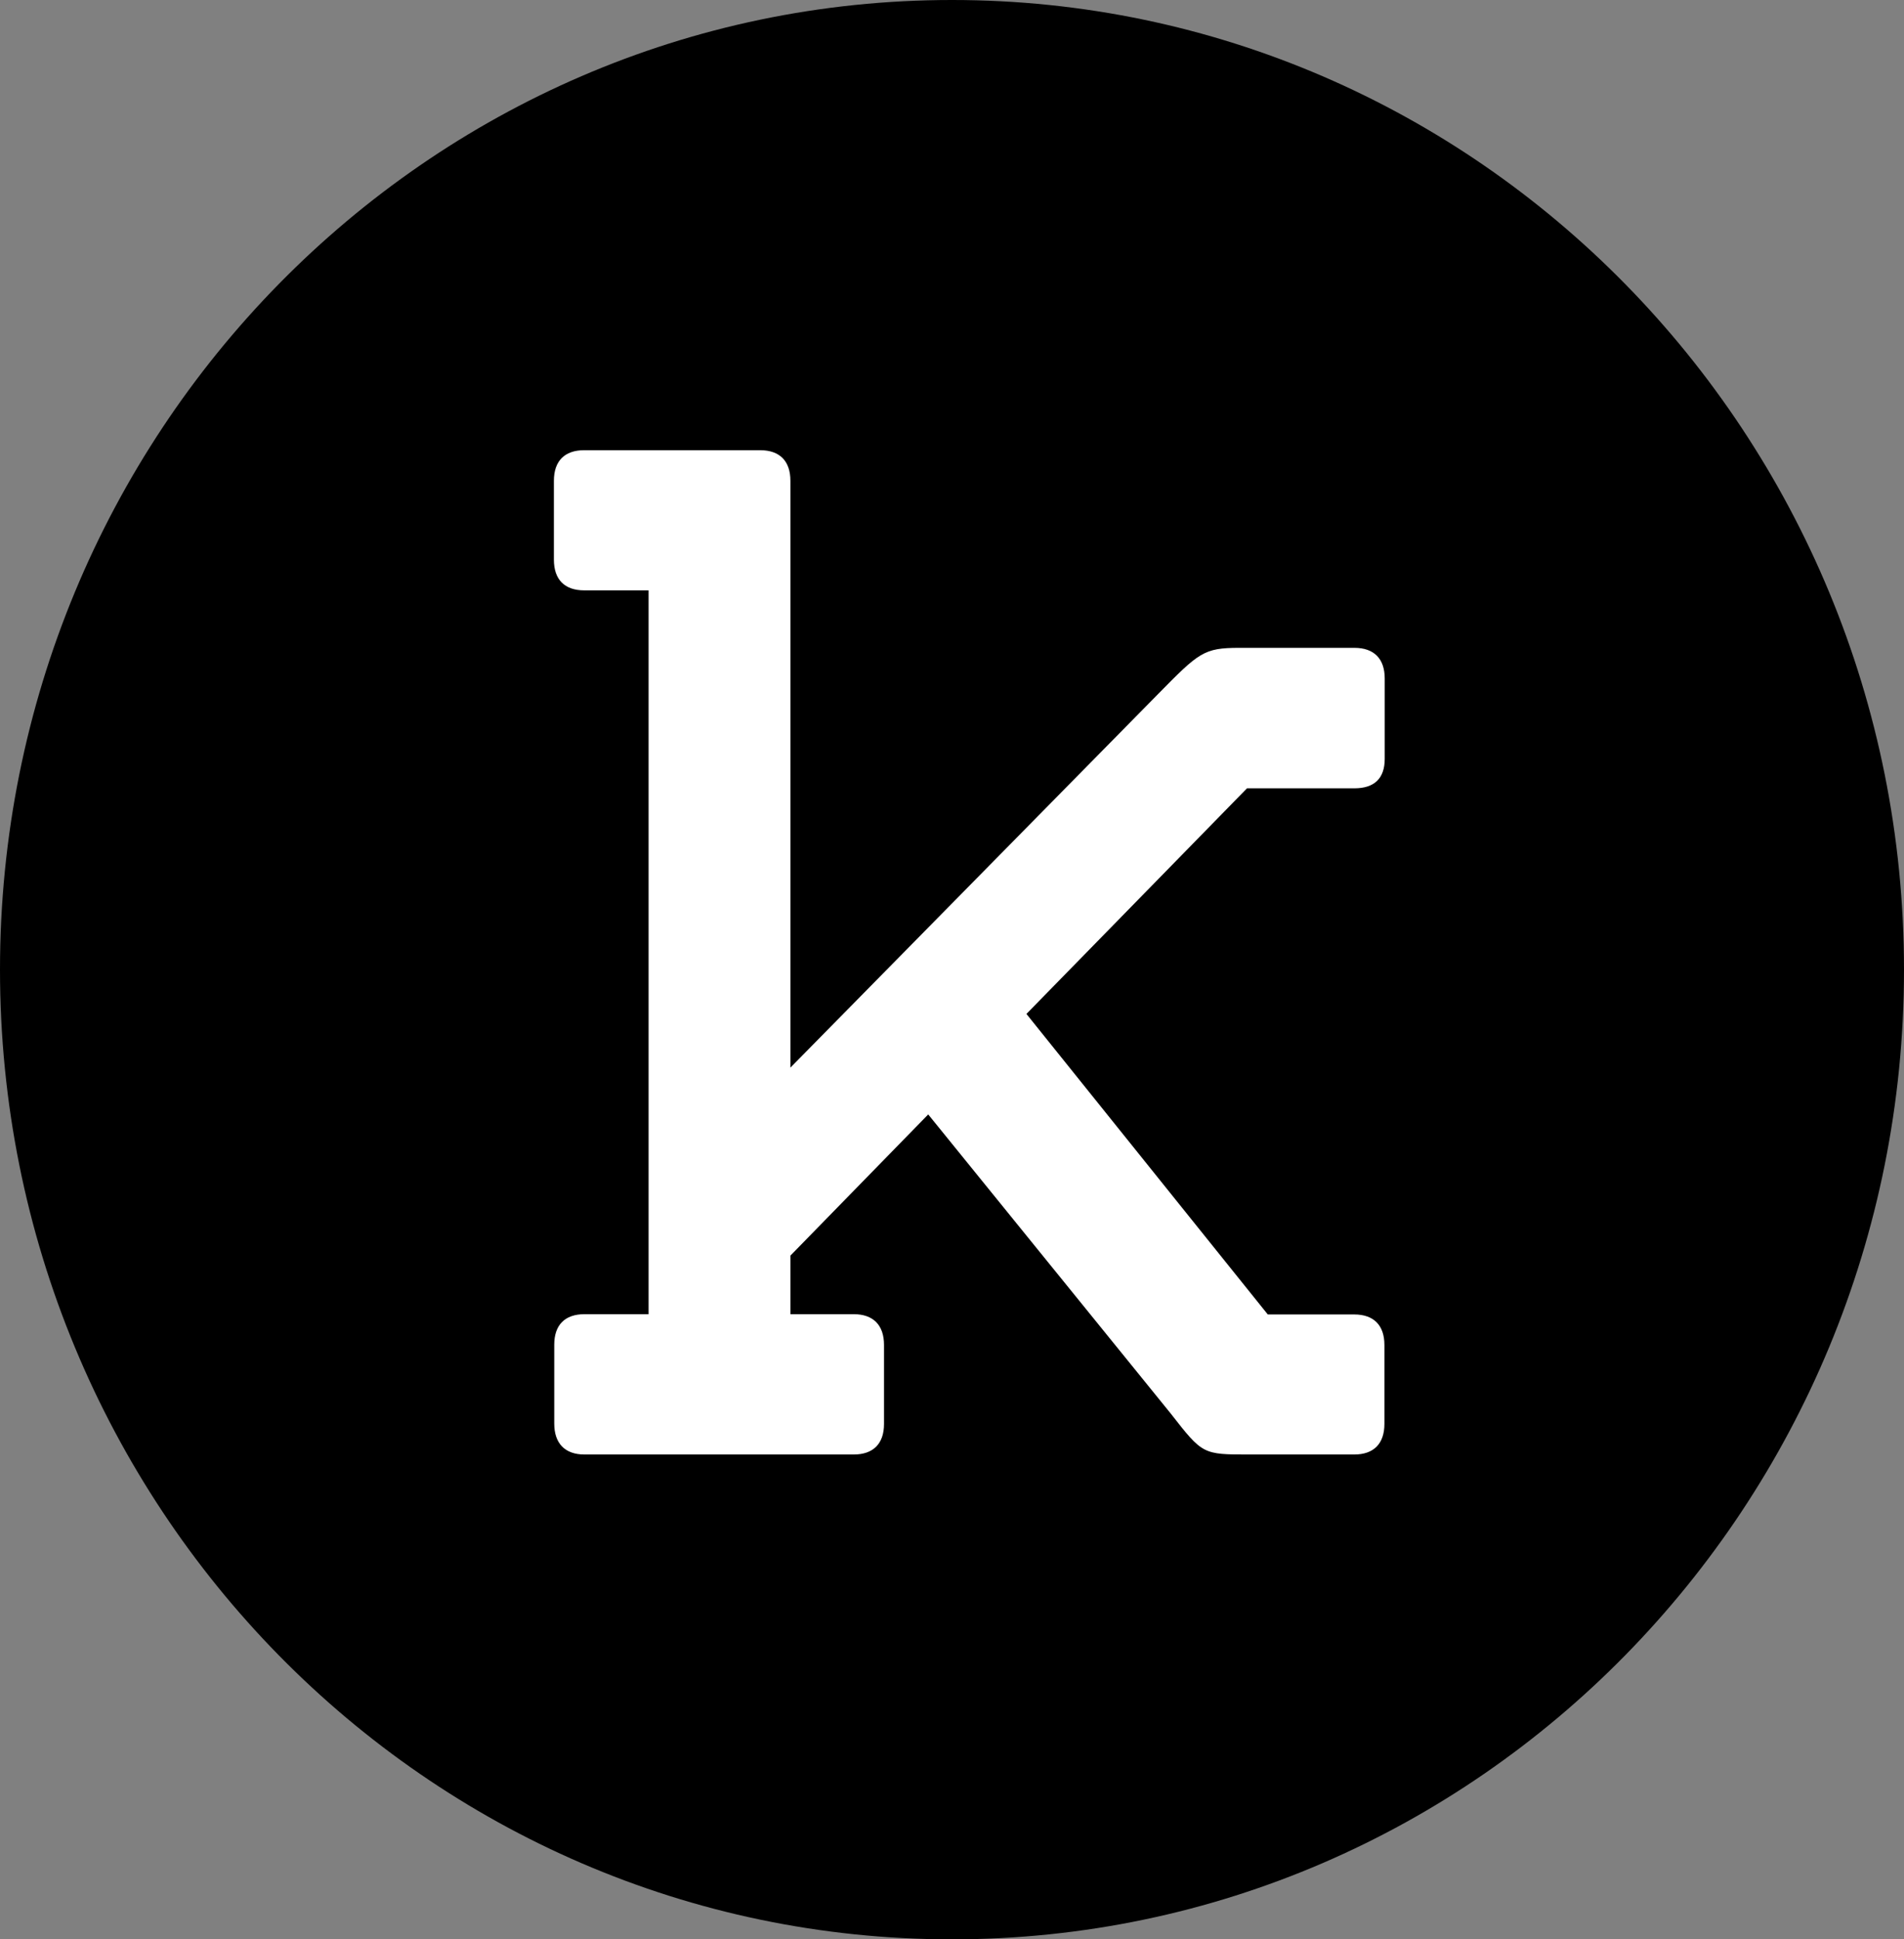
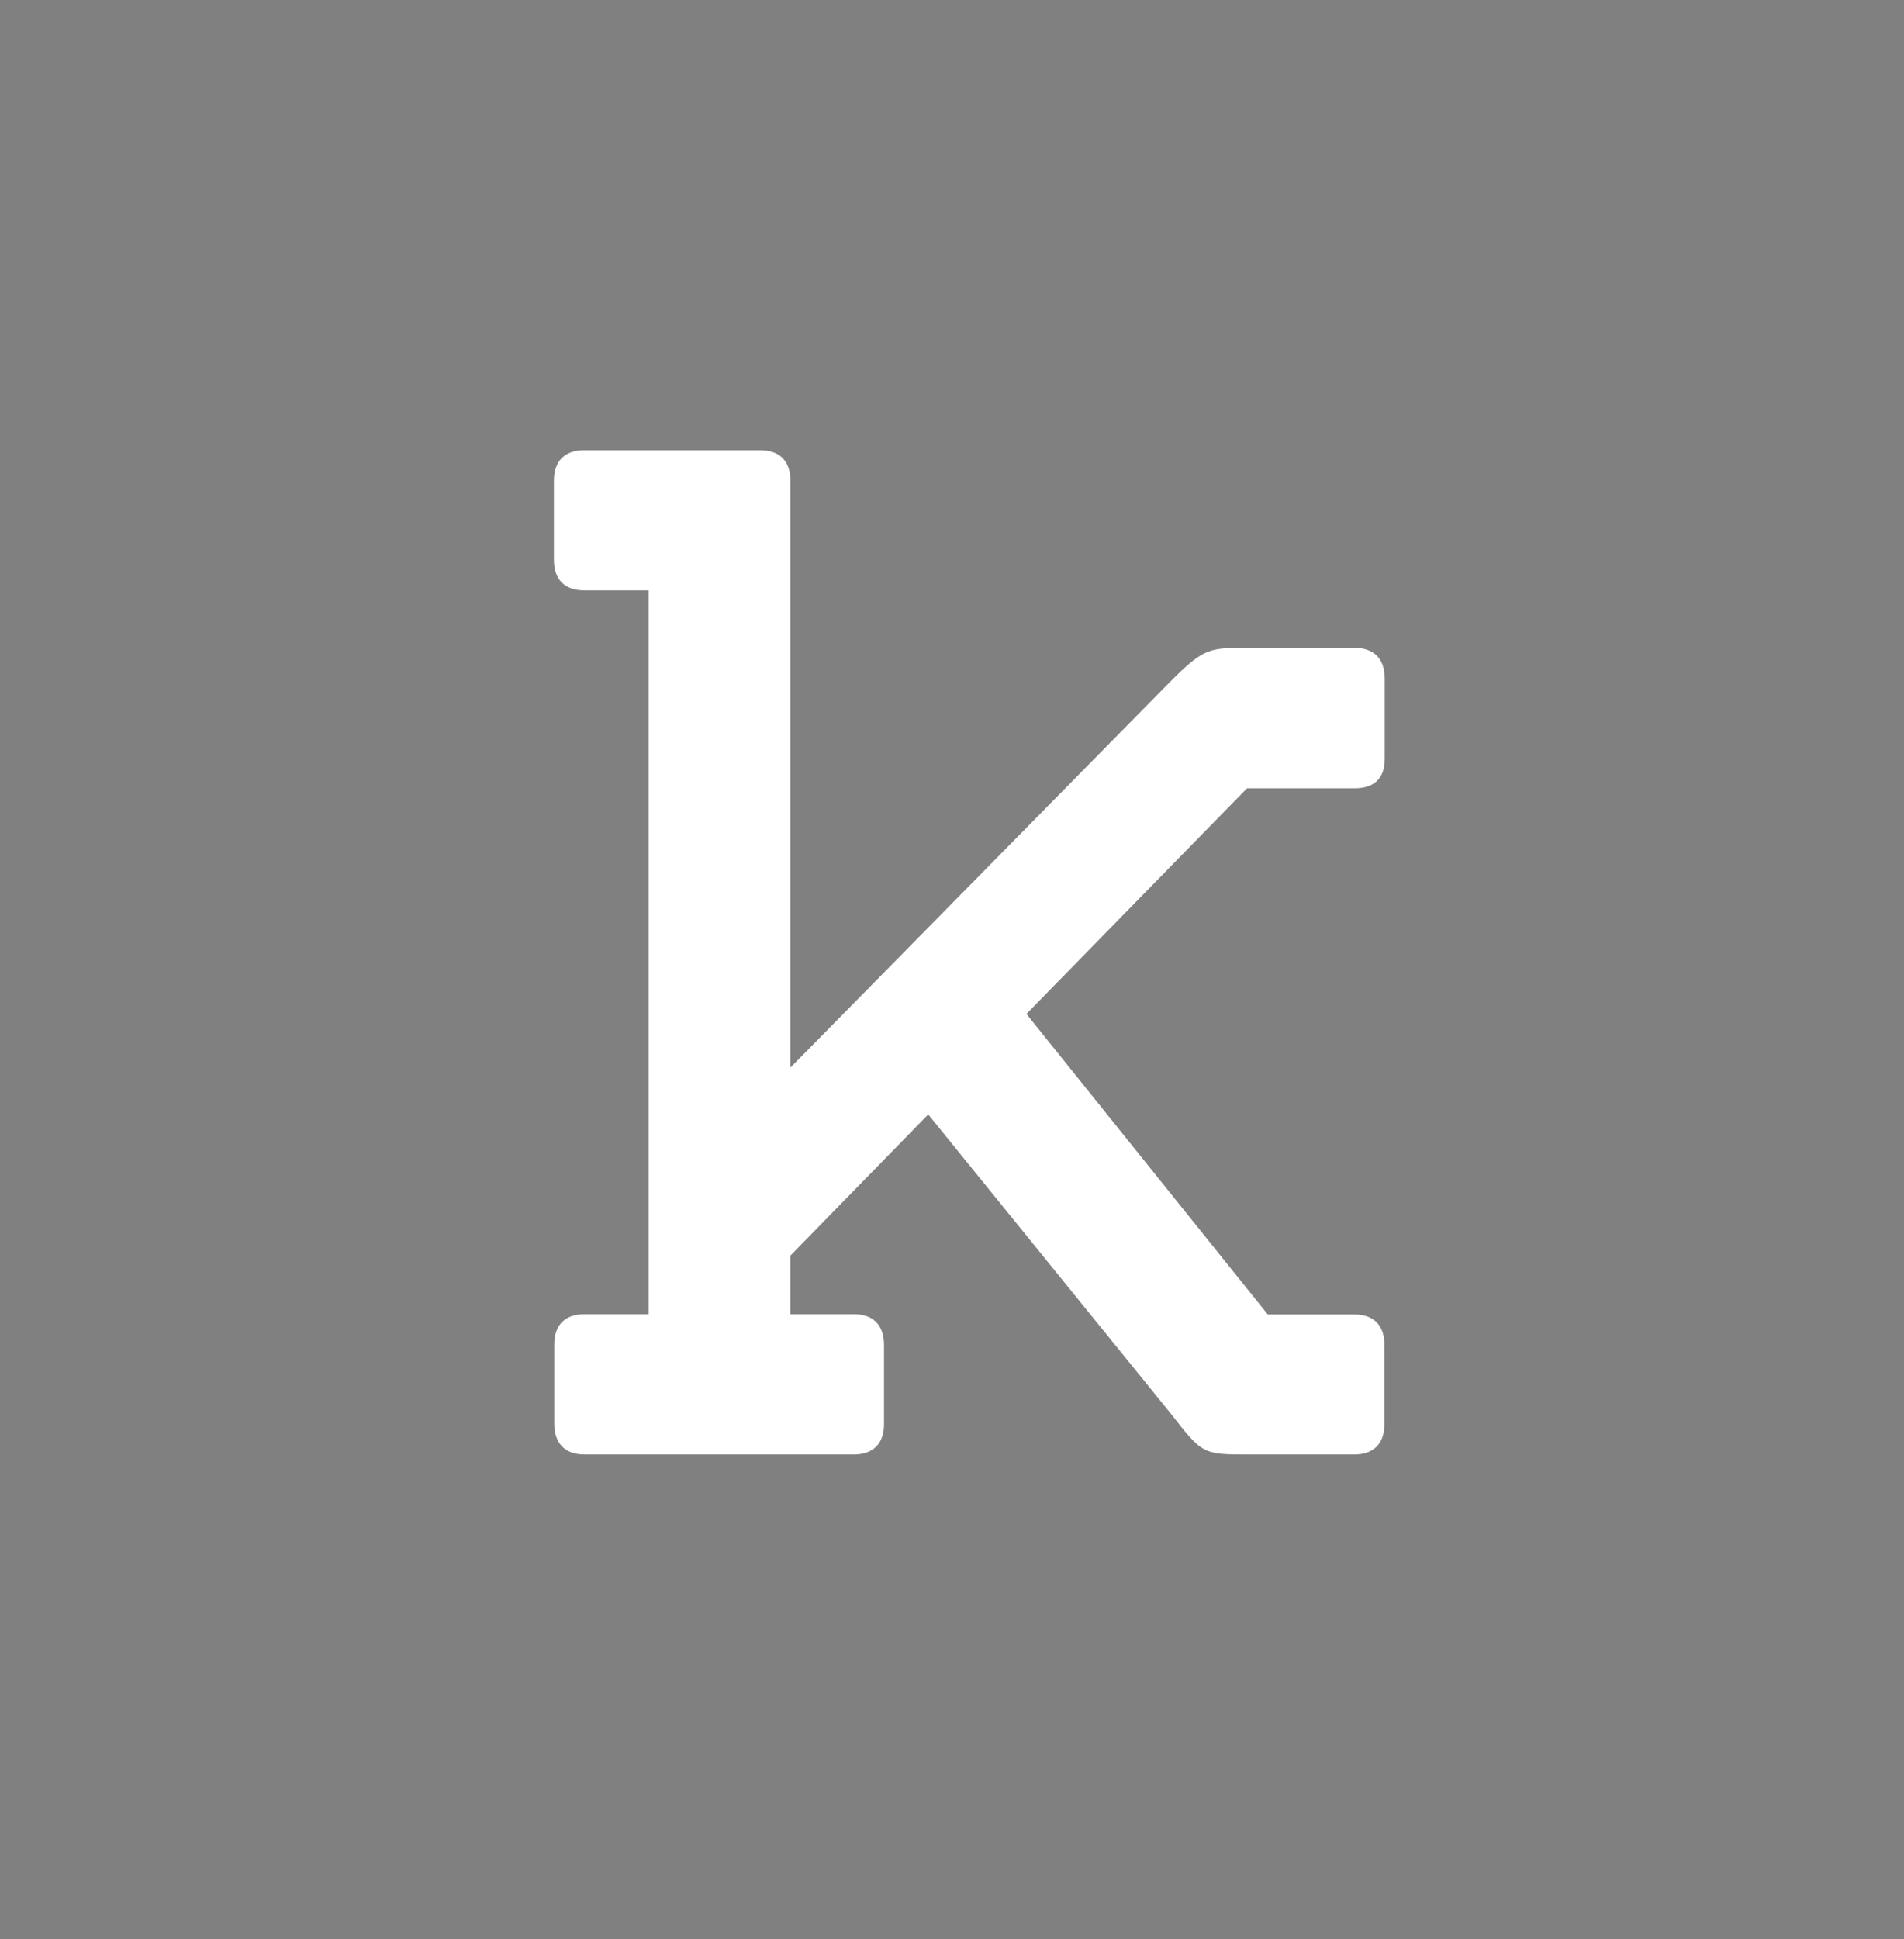
<svg xmlns="http://www.w3.org/2000/svg" width="55px" height="56px" viewBox="0 0 55 56" version="1.1">
  <rect x="0" y="0" width="55" height="56" fill="#808080" stroke="none" />
  <title>Knowit_K_round</title>
  <desc>Created with Sketch.</desc>
  <defs />
  <g id="Secure" stroke="none" stroke-width="1" fill="none" fill-rule="evenodd" transform="translate(-29, -29)">
    <g id="Knowit_K_round" transform="translate(29, 29)" fill-rule="nonzero">
-       <path d="M27.5,0 L27.5,0 C12.312,0 0,12.536 0,28 L0,28 C0,43.464 12.312,56 27.5,56 L27.5,56 C42.688,56 55,43.464 55,28 L55,28 C55,12.536 42.688,0 27.5,0 Z" id="Shape" fill="#000000" />
      <path d="M39.124,18.707 L35.805,18.707 C34.766,18.707 34.638,18.837 33.434,20.06 C32.828,20.674 22.832,30.828 22.832,30.828 L22.832,13.883 C22.832,13.313 22.524,13 21.958,13 L16.875,13 C16.309,13 16,13.313 16,13.883 L16,16.161 C16,16.736 16.309,17.047 16.875,17.047 L18.735,17.047 L18.735,37.948 L16.885,37.948 C16.319,37.948 16.01,38.259 16.01,38.828 L16.01,41.107 C16.01,41.678 16.319,42 16.885,42 L24.659,42 C25.225,42 25.536,41.689 25.536,41.117 L25.536,38.837 C25.536,38.262 25.225,37.948 24.659,37.948 L22.832,37.948 L22.832,36.257 L26.813,32.18 L33.82,40.819 C34.742,42 34.742,42 36.091,42 L39.118,42 C39.681,42 39.991,41.689 39.991,41.117 L39.991,38.837 C39.991,38.266 39.681,37.956 39.118,37.956 L36.622,37.956 L29.65,29.278 L36.022,22.763 L39.124,22.763 C39.7,22.763 40,22.477 40,21.913 L40,19.592 C40,19.021 39.69,18.707 39.124,18.707 Z" id="Shape" fill="#FFFFFF" />
    </g>
  </g>
</svg>